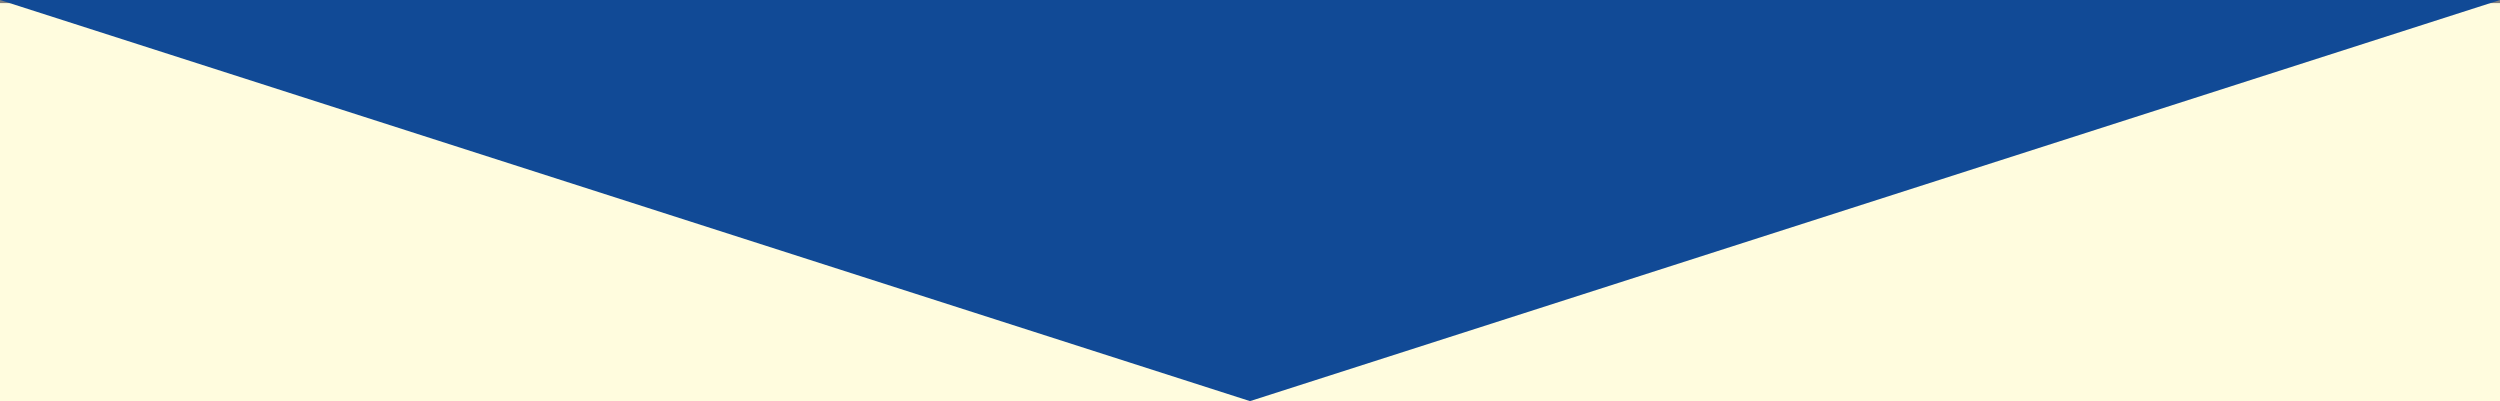
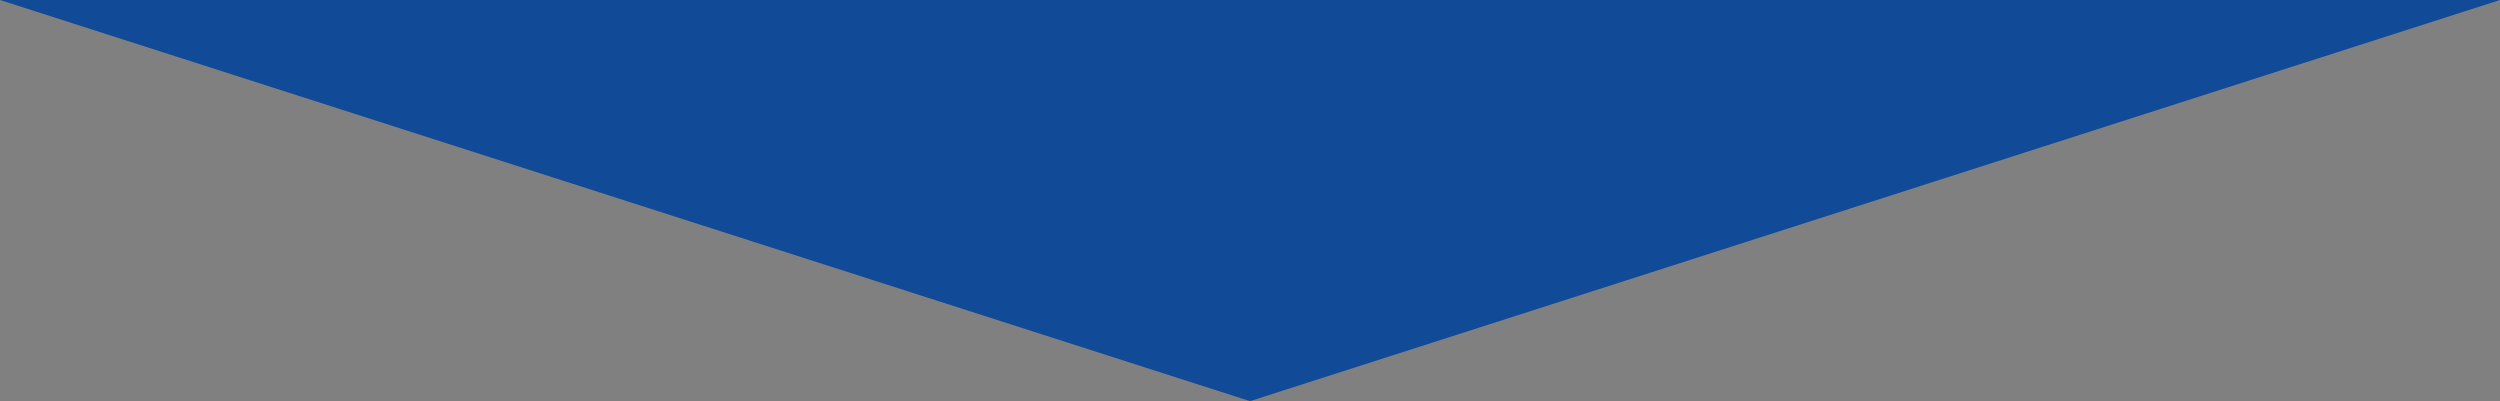
<svg xmlns="http://www.w3.org/2000/svg" width="804" height="129" viewBox="0 0 804 129">
  <rect x="0" y="0" width="804" height="129" fill="#808080" stroke="none" />
  <g id="グループ_320" data-name="グループ 320" transform="translate(0 -2071)">
-     <rect id="長方形_325" data-name="長方形 325" width="804" height="128" transform="translate(0 2072)" fill="#fffcde" />
    <path id="多角形_21" data-name="多角形 21" d="M402,0,804,129H0Z" transform="translate(804 2200) rotate(180)" fill="#114a96" />
  </g>
</svg>